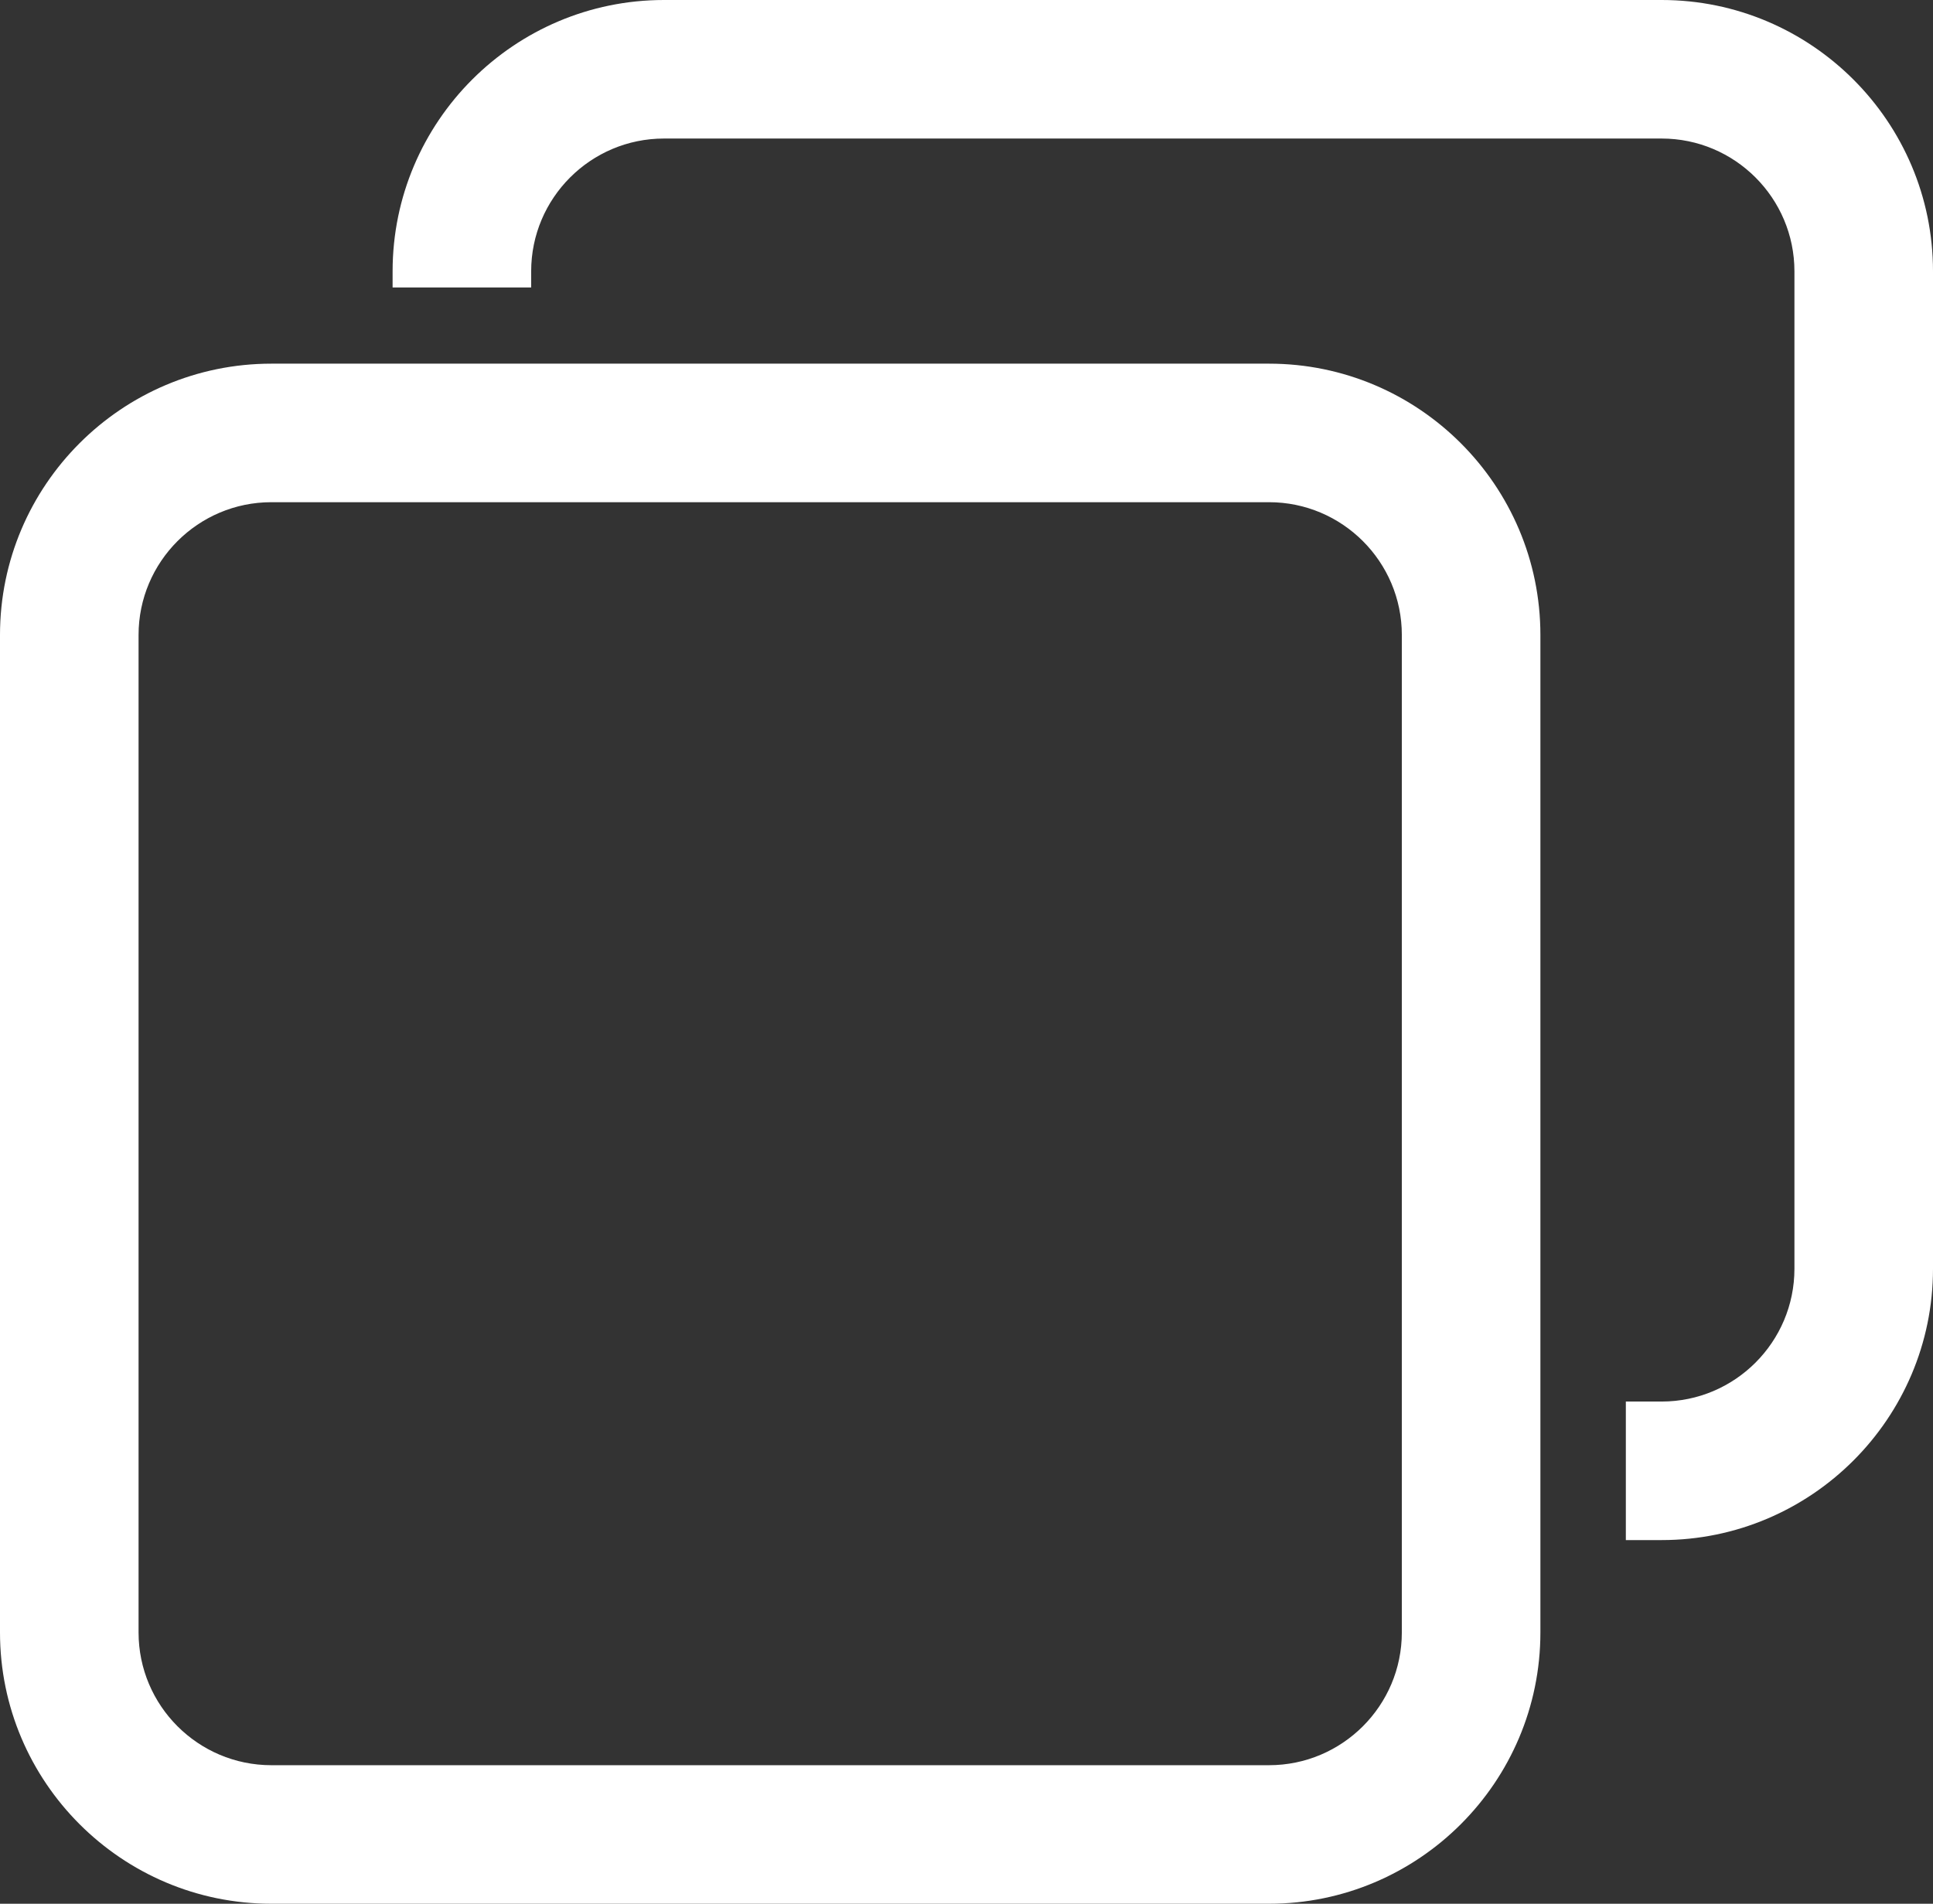
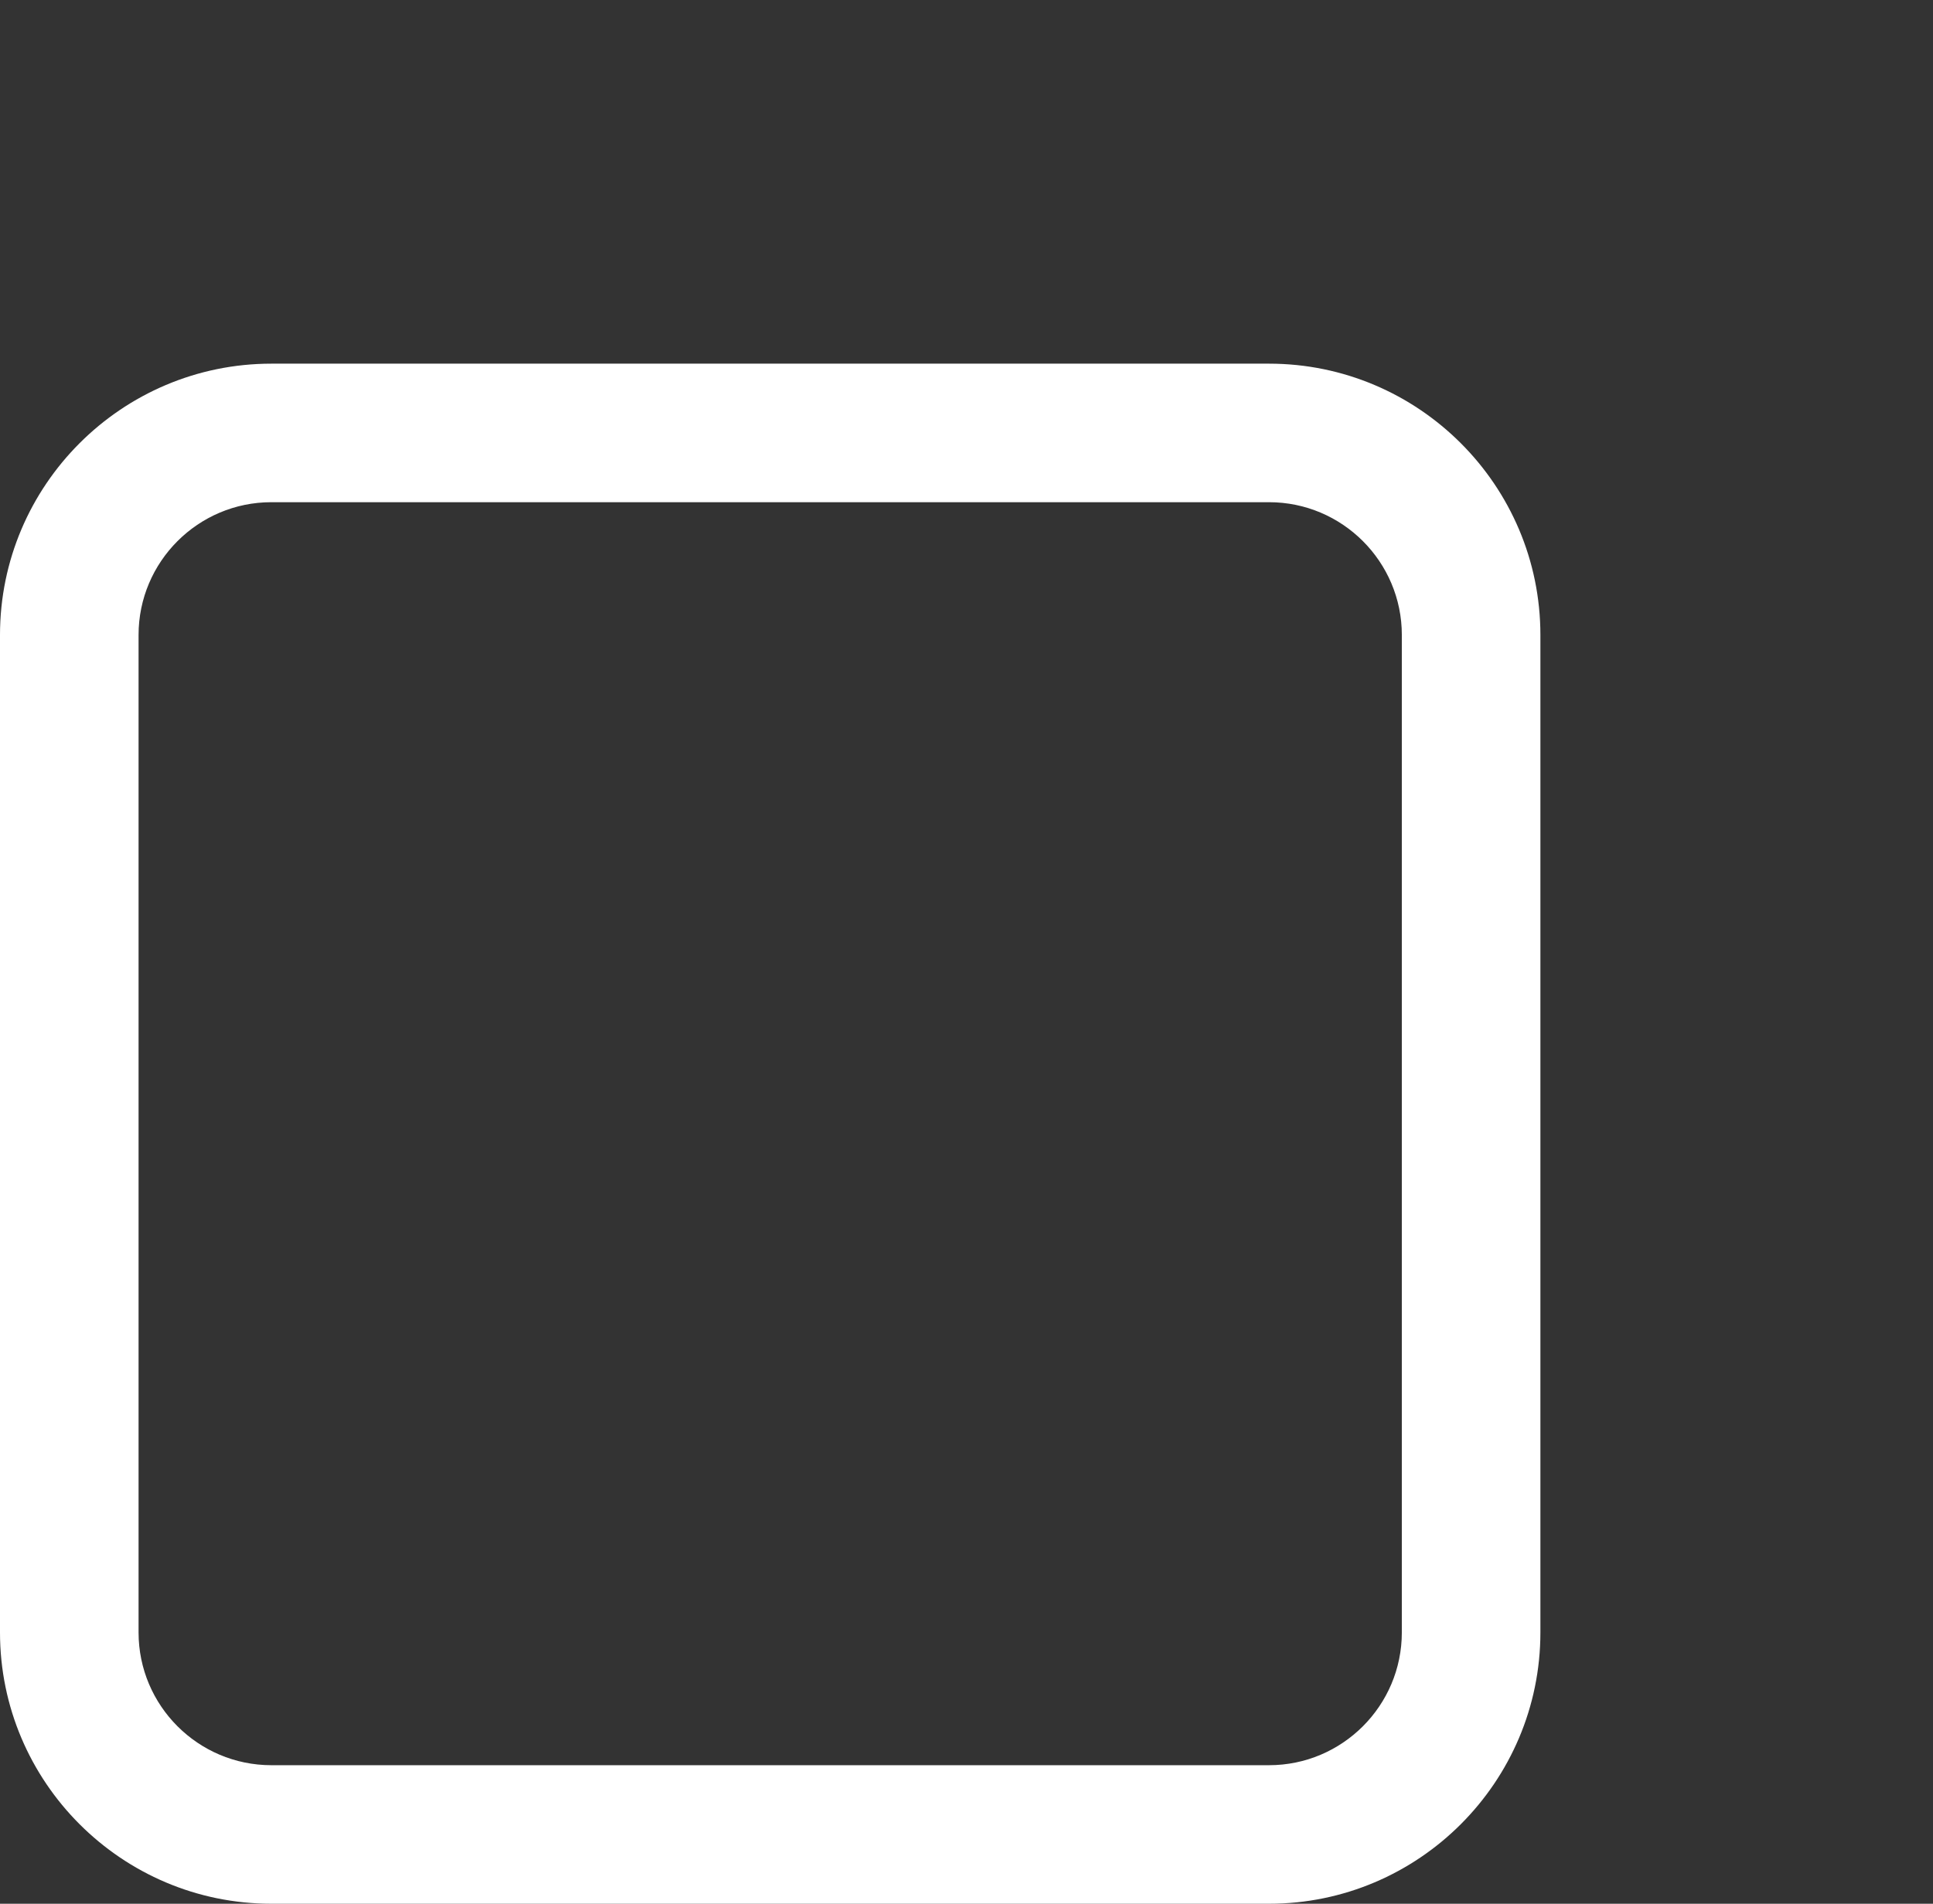
<svg xmlns="http://www.w3.org/2000/svg" id="Layer_2" data-name="Layer 2" viewBox="0 0 837 824.5">
  <rect x="0" y="0" width="837" height="824.5" fill="#333333" stroke="none" />
  <defs>
    <style>
      .cls-1 {
        fill: #fff;
        stroke-width: 0px;
      }
    </style>
  </defs>
  <g id="Layer_5" data-name="Layer 5">
    <g>
      <path class="cls-1" d="M549.5,157.5H117.5C52.71,157.5,0,210.21,0,275v432c0,64.79,52.71,117.5,117.5,117.5h432c64.79,0,117.5-52.71,117.5-117.5v-432c0-64.79-52.71-117.5-117.5-117.5ZM607,707c0,31.71-25.79,57.5-57.5,57.5H117.5c-31.71,0-57.5-25.79-57.5-57.5v-432c0-31.71,25.79-57.5,57.5-57.5h432c31.71,0,57.5,25.79,57.5,57.5v432Z" />
-       <path class="cls-1" d="M719.5,0h-432c-64.79,0-117.5,52.71-117.5,117.5v7h60v-7c0-31.71,25.79-57.5,57.5-57.5h432c31.71,0,57.5,25.79,57.5,57.5v432c0,31.71-25.79,57.5-57.5,57.5h-15.5v60h15.5c64.79,0,117.5-52.71,117.5-117.5V117.5c0-64.79-52.71-117.5-117.5-117.5Z" />
    </g>
  </g>
</svg>